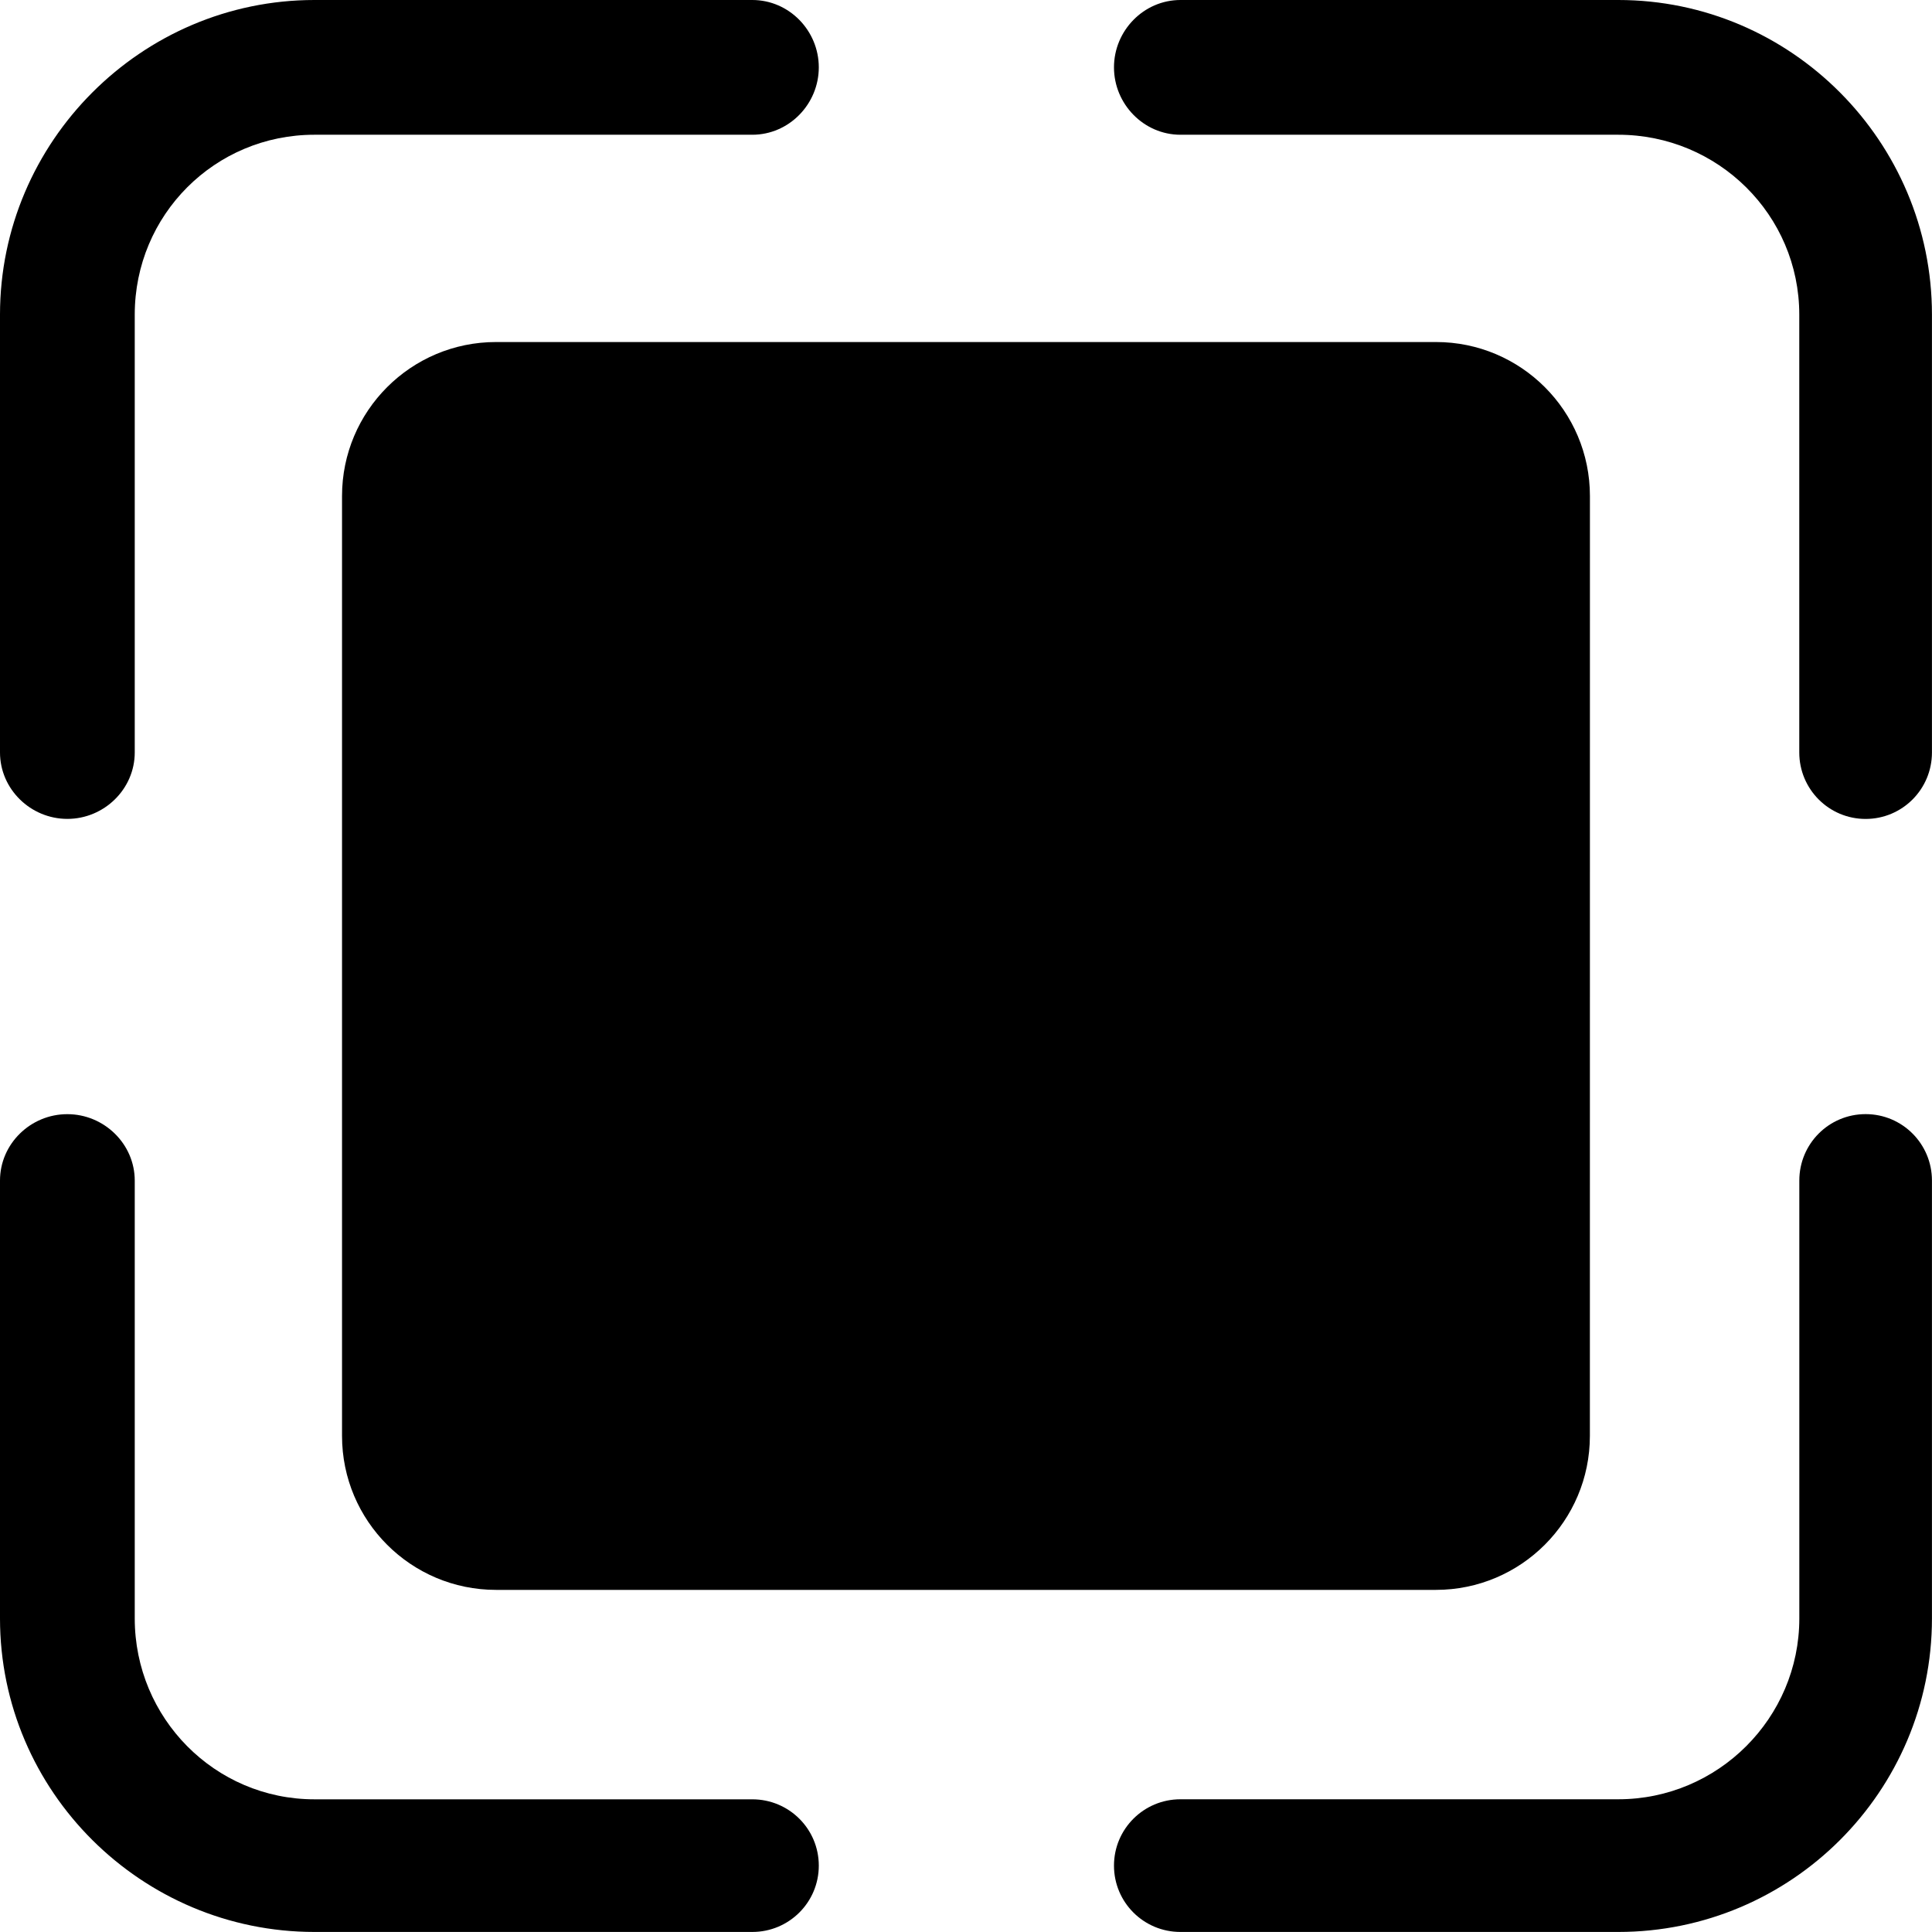
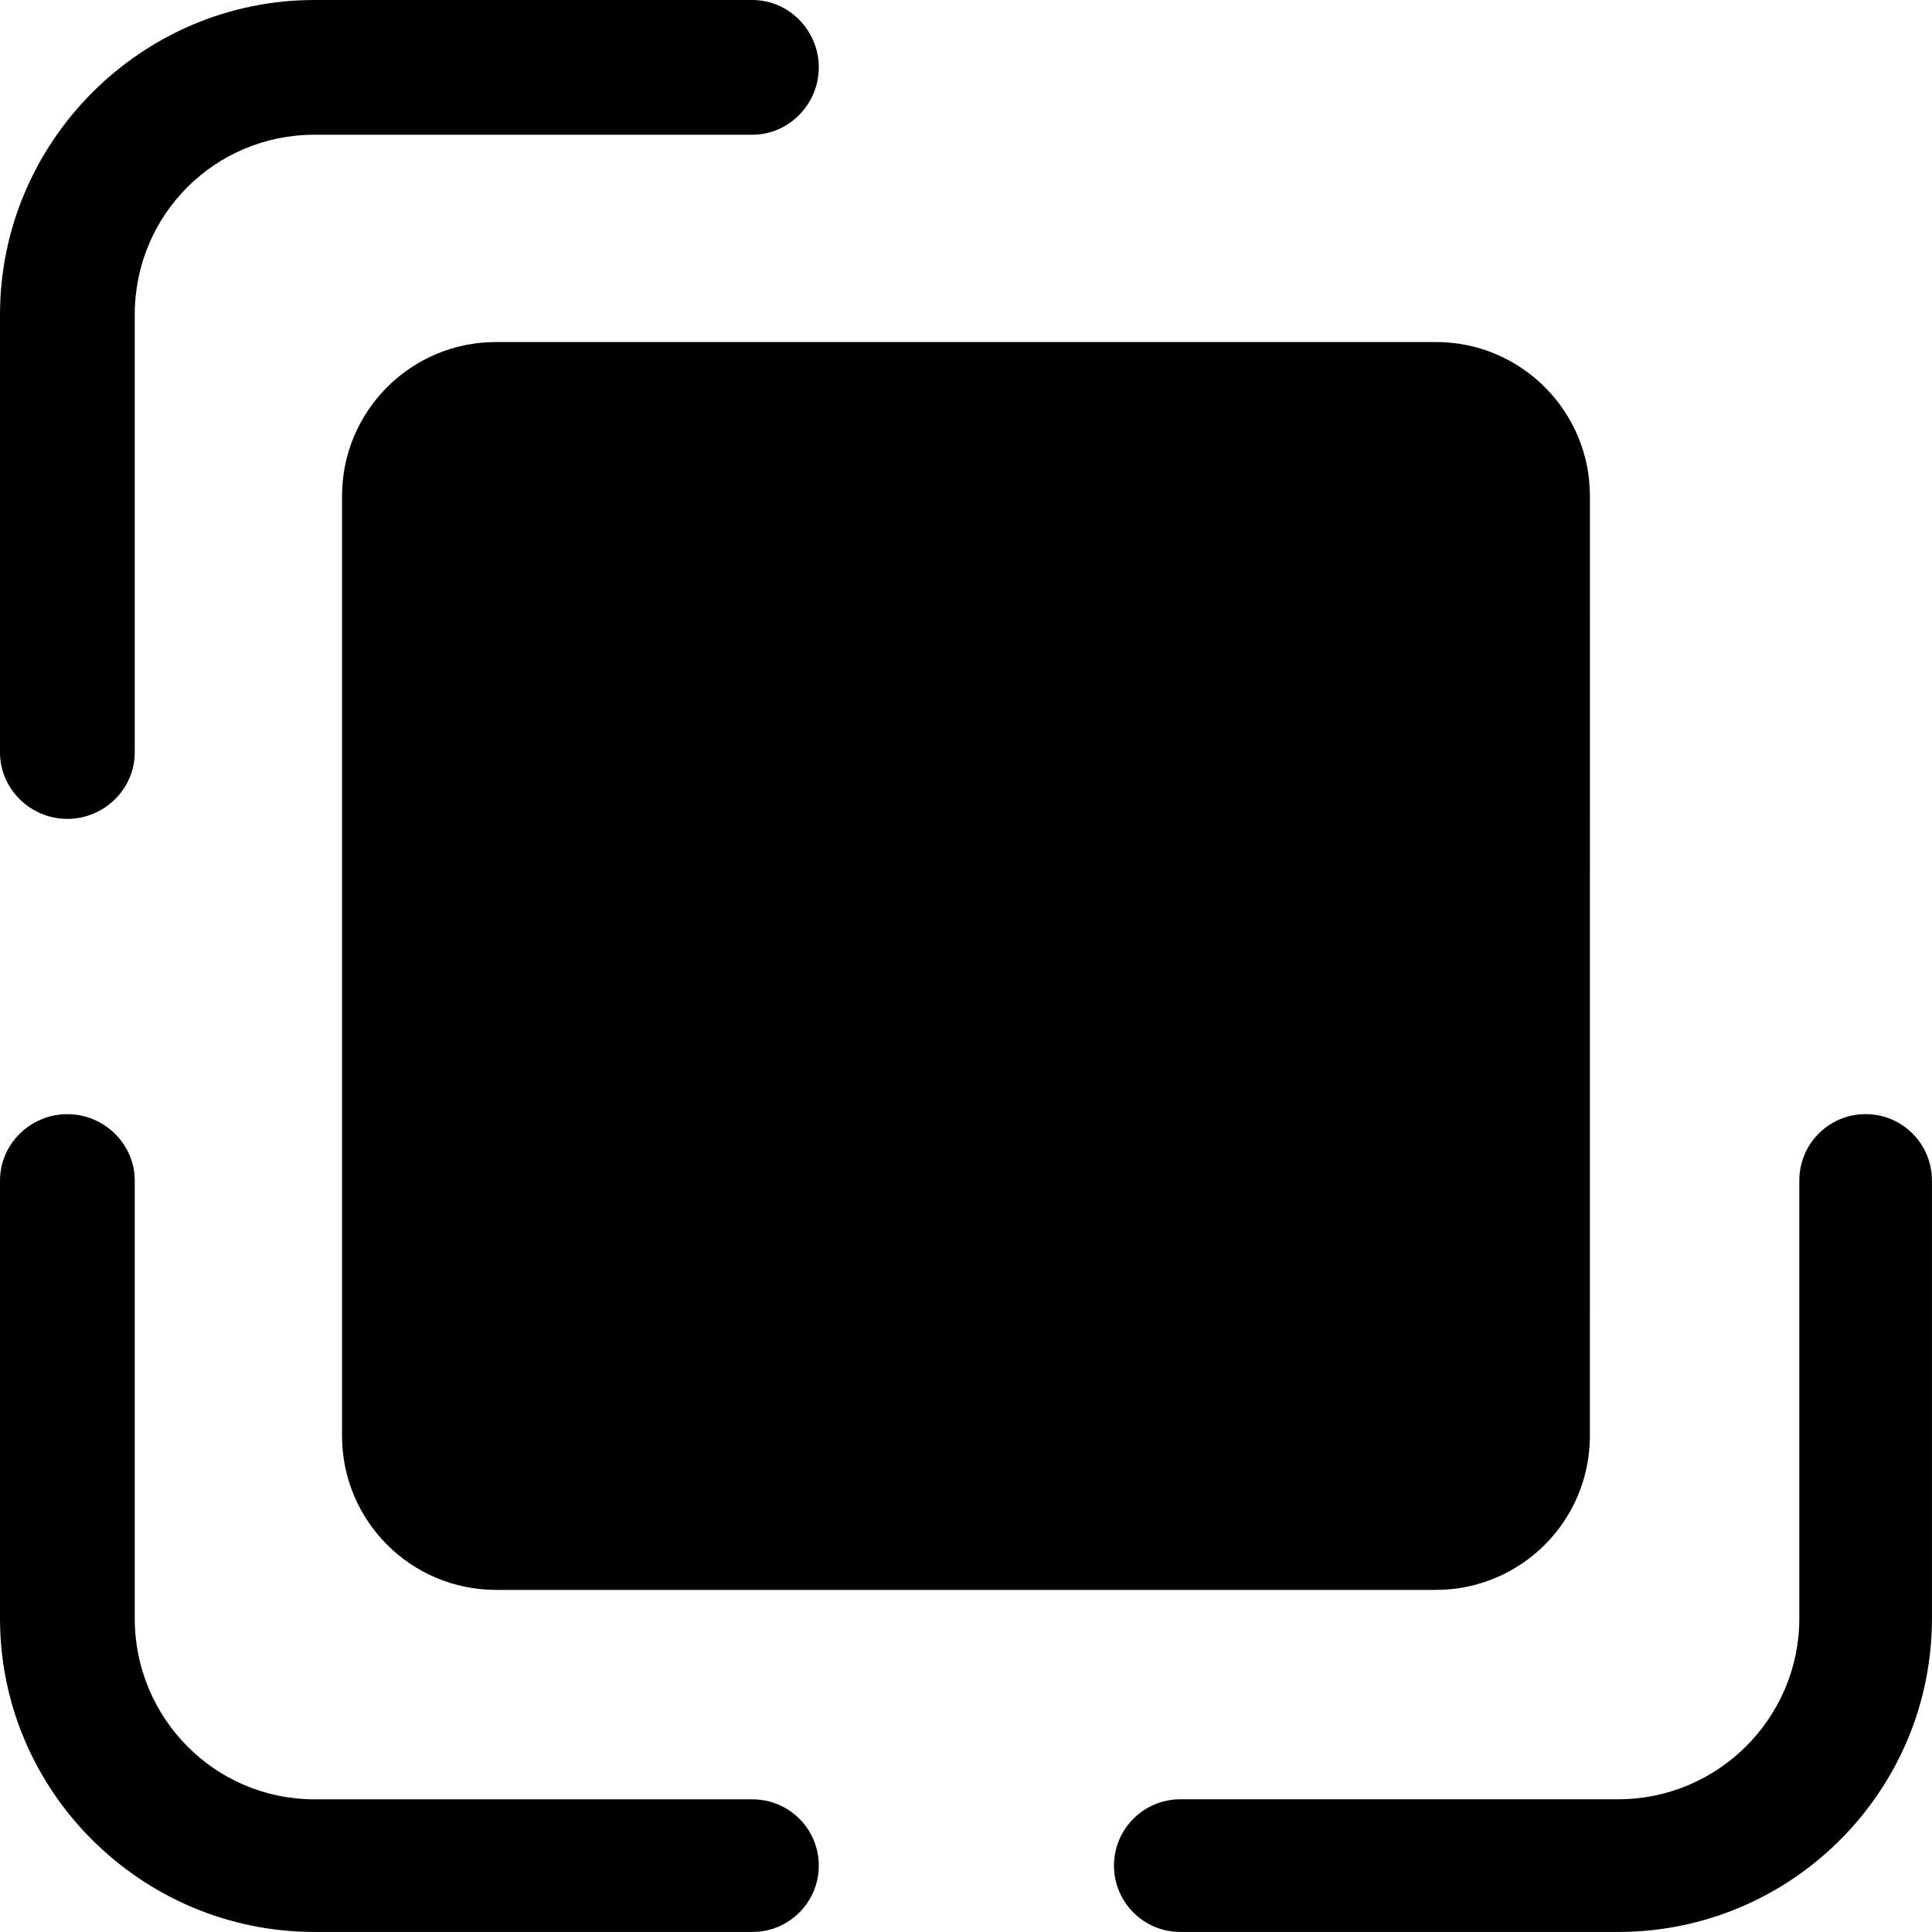
<svg xmlns="http://www.w3.org/2000/svg" fill="#000000" version="1.1" id="Capa_1" width="800px" height="800px" viewBox="0 0 42.111 42.111" xml:space="preserve">
  <g>
    <g>
      <path d="M1.468,17.849c0.8,0,1.469-0.648,1.469-1.449V6.858c0-2.173,1.745-3.921,3.917-3.921h9.544c0.8,0,1.449-0.668,1.449-1.469    C17.847,0.667,17.199,0,16.398,0H6.854C3.084,0,0,3.088,0,6.858v9.543C0,17.201,0.668,17.849,1.468,17.849z" />
-       <path d="M35.273,0H25.73c-0.801,0-1.449,0.668-1.449,1.468c0,0.8,0.648,1.469,1.449,1.469h9.543c2.173,0,3.945,1.749,3.945,3.921    v9.543c0,0.8,0.646,1.449,1.446,1.449s1.446-0.648,1.446-1.449V6.858C42.11,3.088,39.043,0,35.273,0z" />
      <path d="M16.398,39.219H6.855c-2.173,0-3.918-1.771-3.918-3.942v-9.544c0-0.799-0.668-1.448-1.469-1.448    C0.667,24.284,0,24.932,0,25.732v9.544c0,3.771,3.085,6.834,6.855,6.834h9.543c0.8,0,1.449-0.646,1.449-1.446    C17.847,39.864,17.198,39.219,16.398,39.219z" />
      <path d="M40.664,24.284c-0.8,0-1.445,0.647-1.445,1.448v9.544c0,2.172-1.773,3.942-3.947,3.942h-9.543    c-0.799,0-1.448,0.646-1.448,1.446s0.647,1.446,1.448,1.446h9.543c3.771,0,6.838-3.064,6.838-6.834v-9.543    C42.11,24.932,41.465,24.284,40.664,24.284z" />
      <path d="M34.655,10.812c0-1.854-1.503-3.357-3.356-3.357H10.812c-1.854,0-3.357,1.503-3.357,3.357v20.485    c0,1.854,1.503,3.357,3.357,3.357h20.485c1.854,0,3.357-1.503,3.357-3.357L34.655,10.812L34.655,10.812z" />
    </g>
  </g>
</svg>